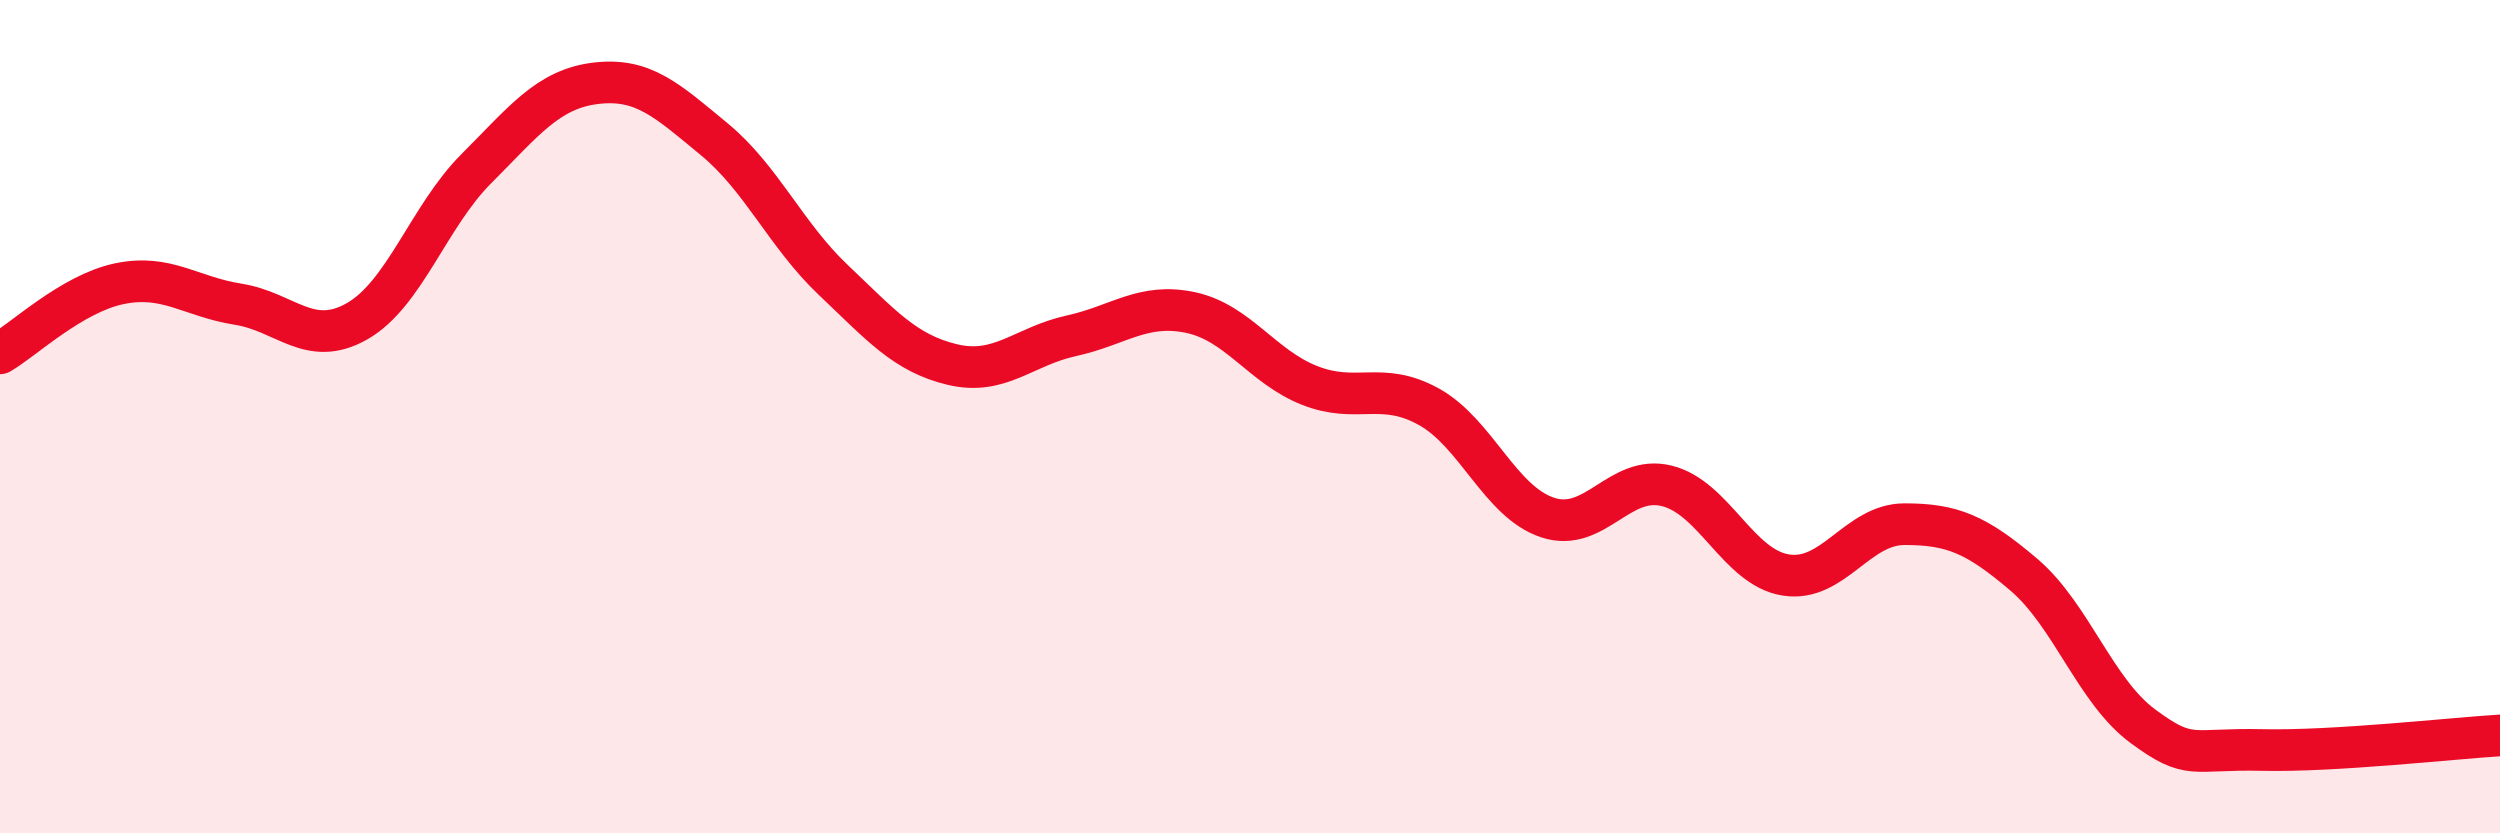
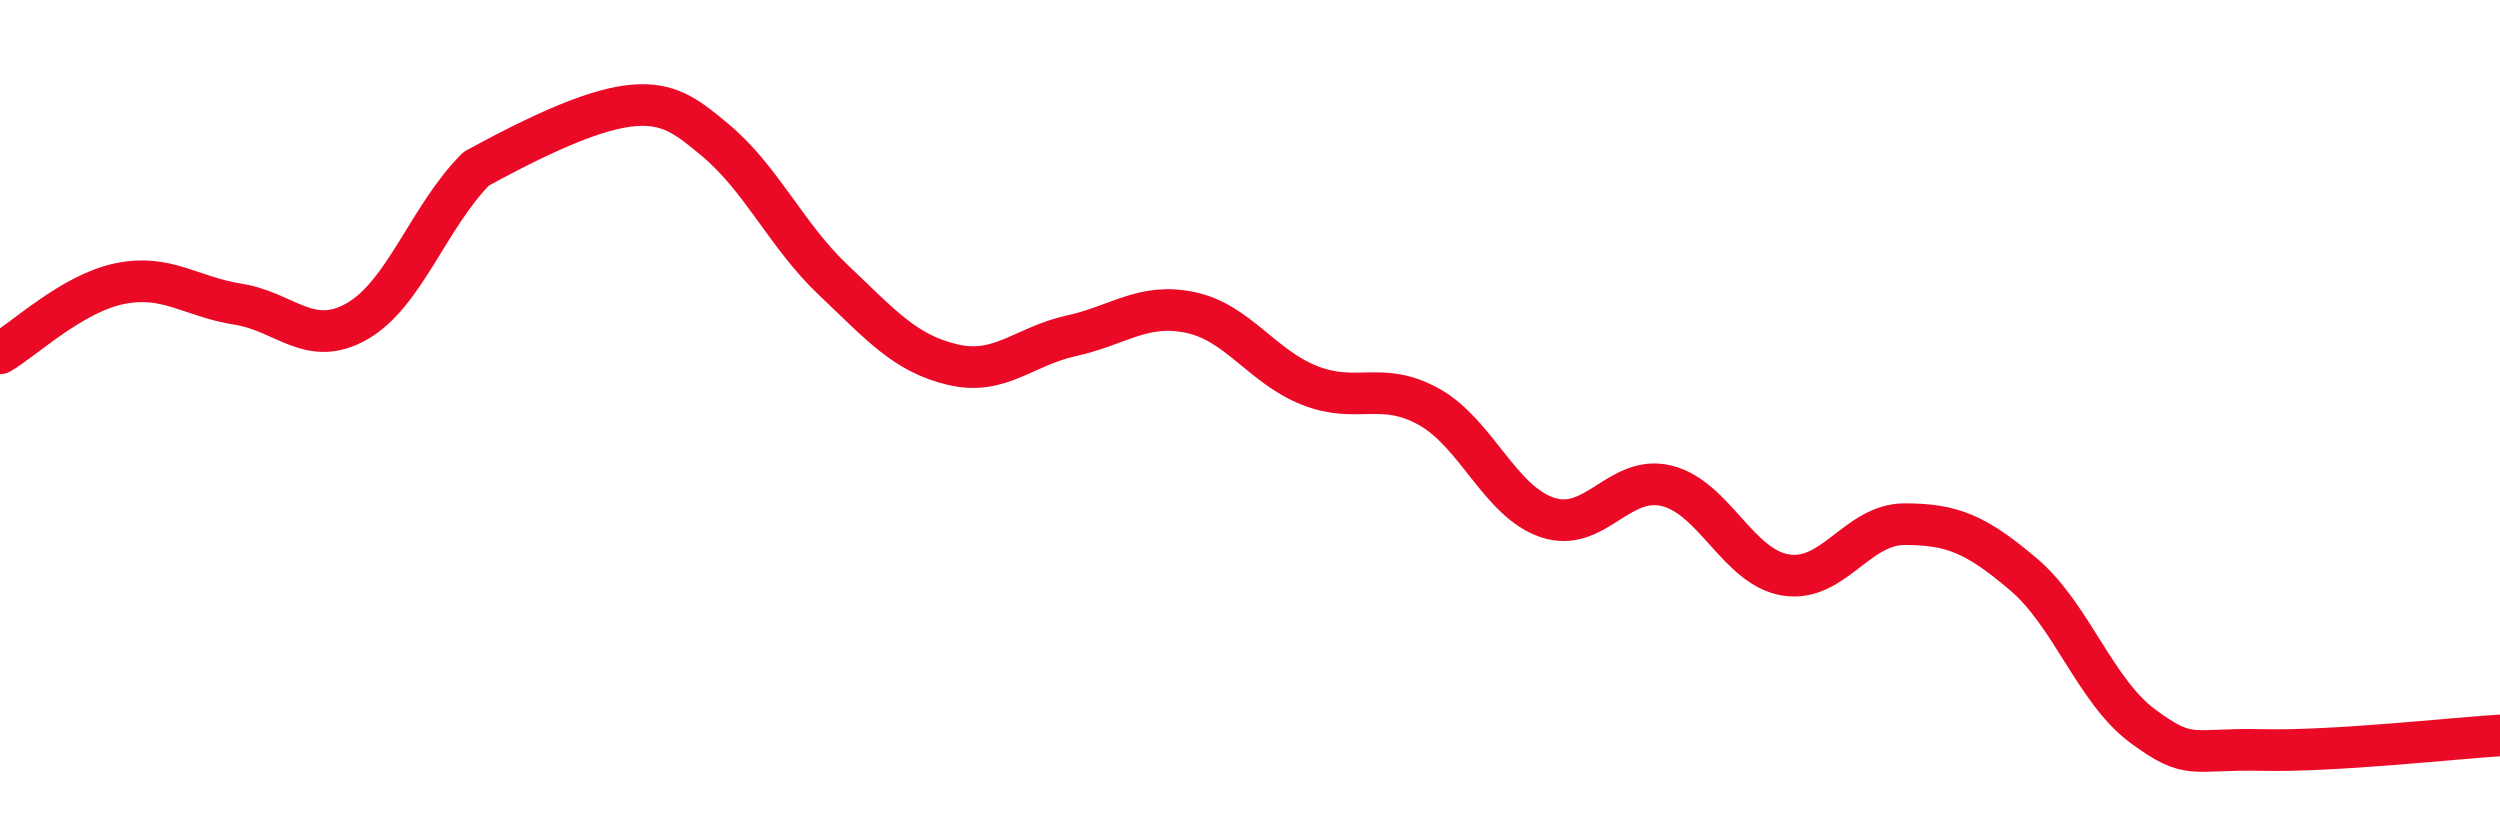
<svg xmlns="http://www.w3.org/2000/svg" width="60" height="20" viewBox="0 0 60 20">
-   <path d="M 0,8.48 C 0.57,8.15 1.72,7.05 2.86,6.81 C 4,6.57 4.57,7.12 5.71,7.3 C 6.85,7.48 7.43,8.36 8.57,7.71 C 9.71,7.06 10.29,5.19 11.43,4.05 C 12.57,2.91 13.15,2.14 14.29,2 C 15.43,1.86 16,2.4 17.14,3.34 C 18.28,4.28 18.86,5.64 20,6.72 C 21.14,7.8 21.72,8.48 22.86,8.75 C 24,9.02 24.57,8.31 25.71,8.06 C 26.85,7.81 27.43,7.26 28.57,7.5 C 29.71,7.74 30.29,8.8 31.43,9.25 C 32.57,9.7 33.15,9.13 34.29,9.76 C 35.43,10.39 36,12.04 37.14,12.42 C 38.28,12.8 38.86,11.38 40,11.66 C 41.14,11.94 41.72,13.62 42.86,13.8 C 44,13.98 44.57,12.58 45.71,12.58 C 46.85,12.58 47.43,12.82 48.57,13.79 C 49.71,14.76 50.29,16.59 51.43,17.43 C 52.57,18.27 52.58,17.96 54.29,18 C 56,18.04 58.86,17.72 60,17.65L60 20L0 20Z" fill="#EB0A25" opacity="0.1" stroke-linecap="round" stroke-linejoin="round" />
-   <path d="M 0,8.48 C 0.57,8.15 1.72,7.05 2.86,6.81 C 4,6.57 4.57,7.12 5.71,7.3 C 6.85,7.48 7.43,8.36 8.57,7.71 C 9.71,7.06 10.29,5.19 11.43,4.05 C 12.57,2.91 13.15,2.14 14.29,2 C 15.43,1.86 16,2.4 17.14,3.34 C 18.28,4.28 18.86,5.64 20,6.72 C 21.14,7.8 21.72,8.48 22.86,8.75 C 24,9.02 24.57,8.31 25.71,8.06 C 26.85,7.81 27.43,7.26 28.57,7.5 C 29.71,7.74 30.29,8.8 31.43,9.25 C 32.57,9.7 33.15,9.13 34.29,9.76 C 35.43,10.39 36,12.04 37.14,12.42 C 38.28,12.8 38.86,11.38 40,11.66 C 41.14,11.94 41.72,13.62 42.86,13.8 C 44,13.98 44.57,12.58 45.71,12.58 C 46.85,12.58 47.43,12.82 48.57,13.79 C 49.71,14.76 50.29,16.59 51.43,17.43 C 52.57,18.27 52.58,17.96 54.29,18 C 56,18.04 58.86,17.72 60,17.65" stroke="#EB0A25" stroke-width="1" fill="none" stroke-linecap="round" stroke-linejoin="round" />
+   <path d="M 0,8.48 C 0.57,8.15 1.72,7.05 2.86,6.81 C 4,6.57 4.57,7.12 5.71,7.3 C 6.85,7.48 7.43,8.36 8.57,7.71 C 9.71,7.06 10.29,5.19 11.43,4.05 C 15.43,1.86 16,2.4 17.14,3.34 C 18.28,4.28 18.86,5.64 20,6.72 C 21.14,7.8 21.72,8.48 22.86,8.75 C 24,9.02 24.57,8.31 25.71,8.06 C 26.85,7.81 27.43,7.26 28.57,7.5 C 29.71,7.74 30.29,8.8 31.43,9.25 C 32.57,9.7 33.15,9.13 34.29,9.76 C 35.43,10.39 36,12.04 37.14,12.42 C 38.28,12.8 38.86,11.38 40,11.66 C 41.14,11.94 41.72,13.62 42.86,13.8 C 44,13.98 44.57,12.58 45.71,12.58 C 46.85,12.58 47.43,12.82 48.57,13.79 C 49.71,14.76 50.29,16.59 51.43,17.43 C 52.57,18.27 52.58,17.96 54.29,18 C 56,18.04 58.86,17.72 60,17.65" stroke="#EB0A25" stroke-width="1" fill="none" stroke-linecap="round" stroke-linejoin="round" />
</svg>